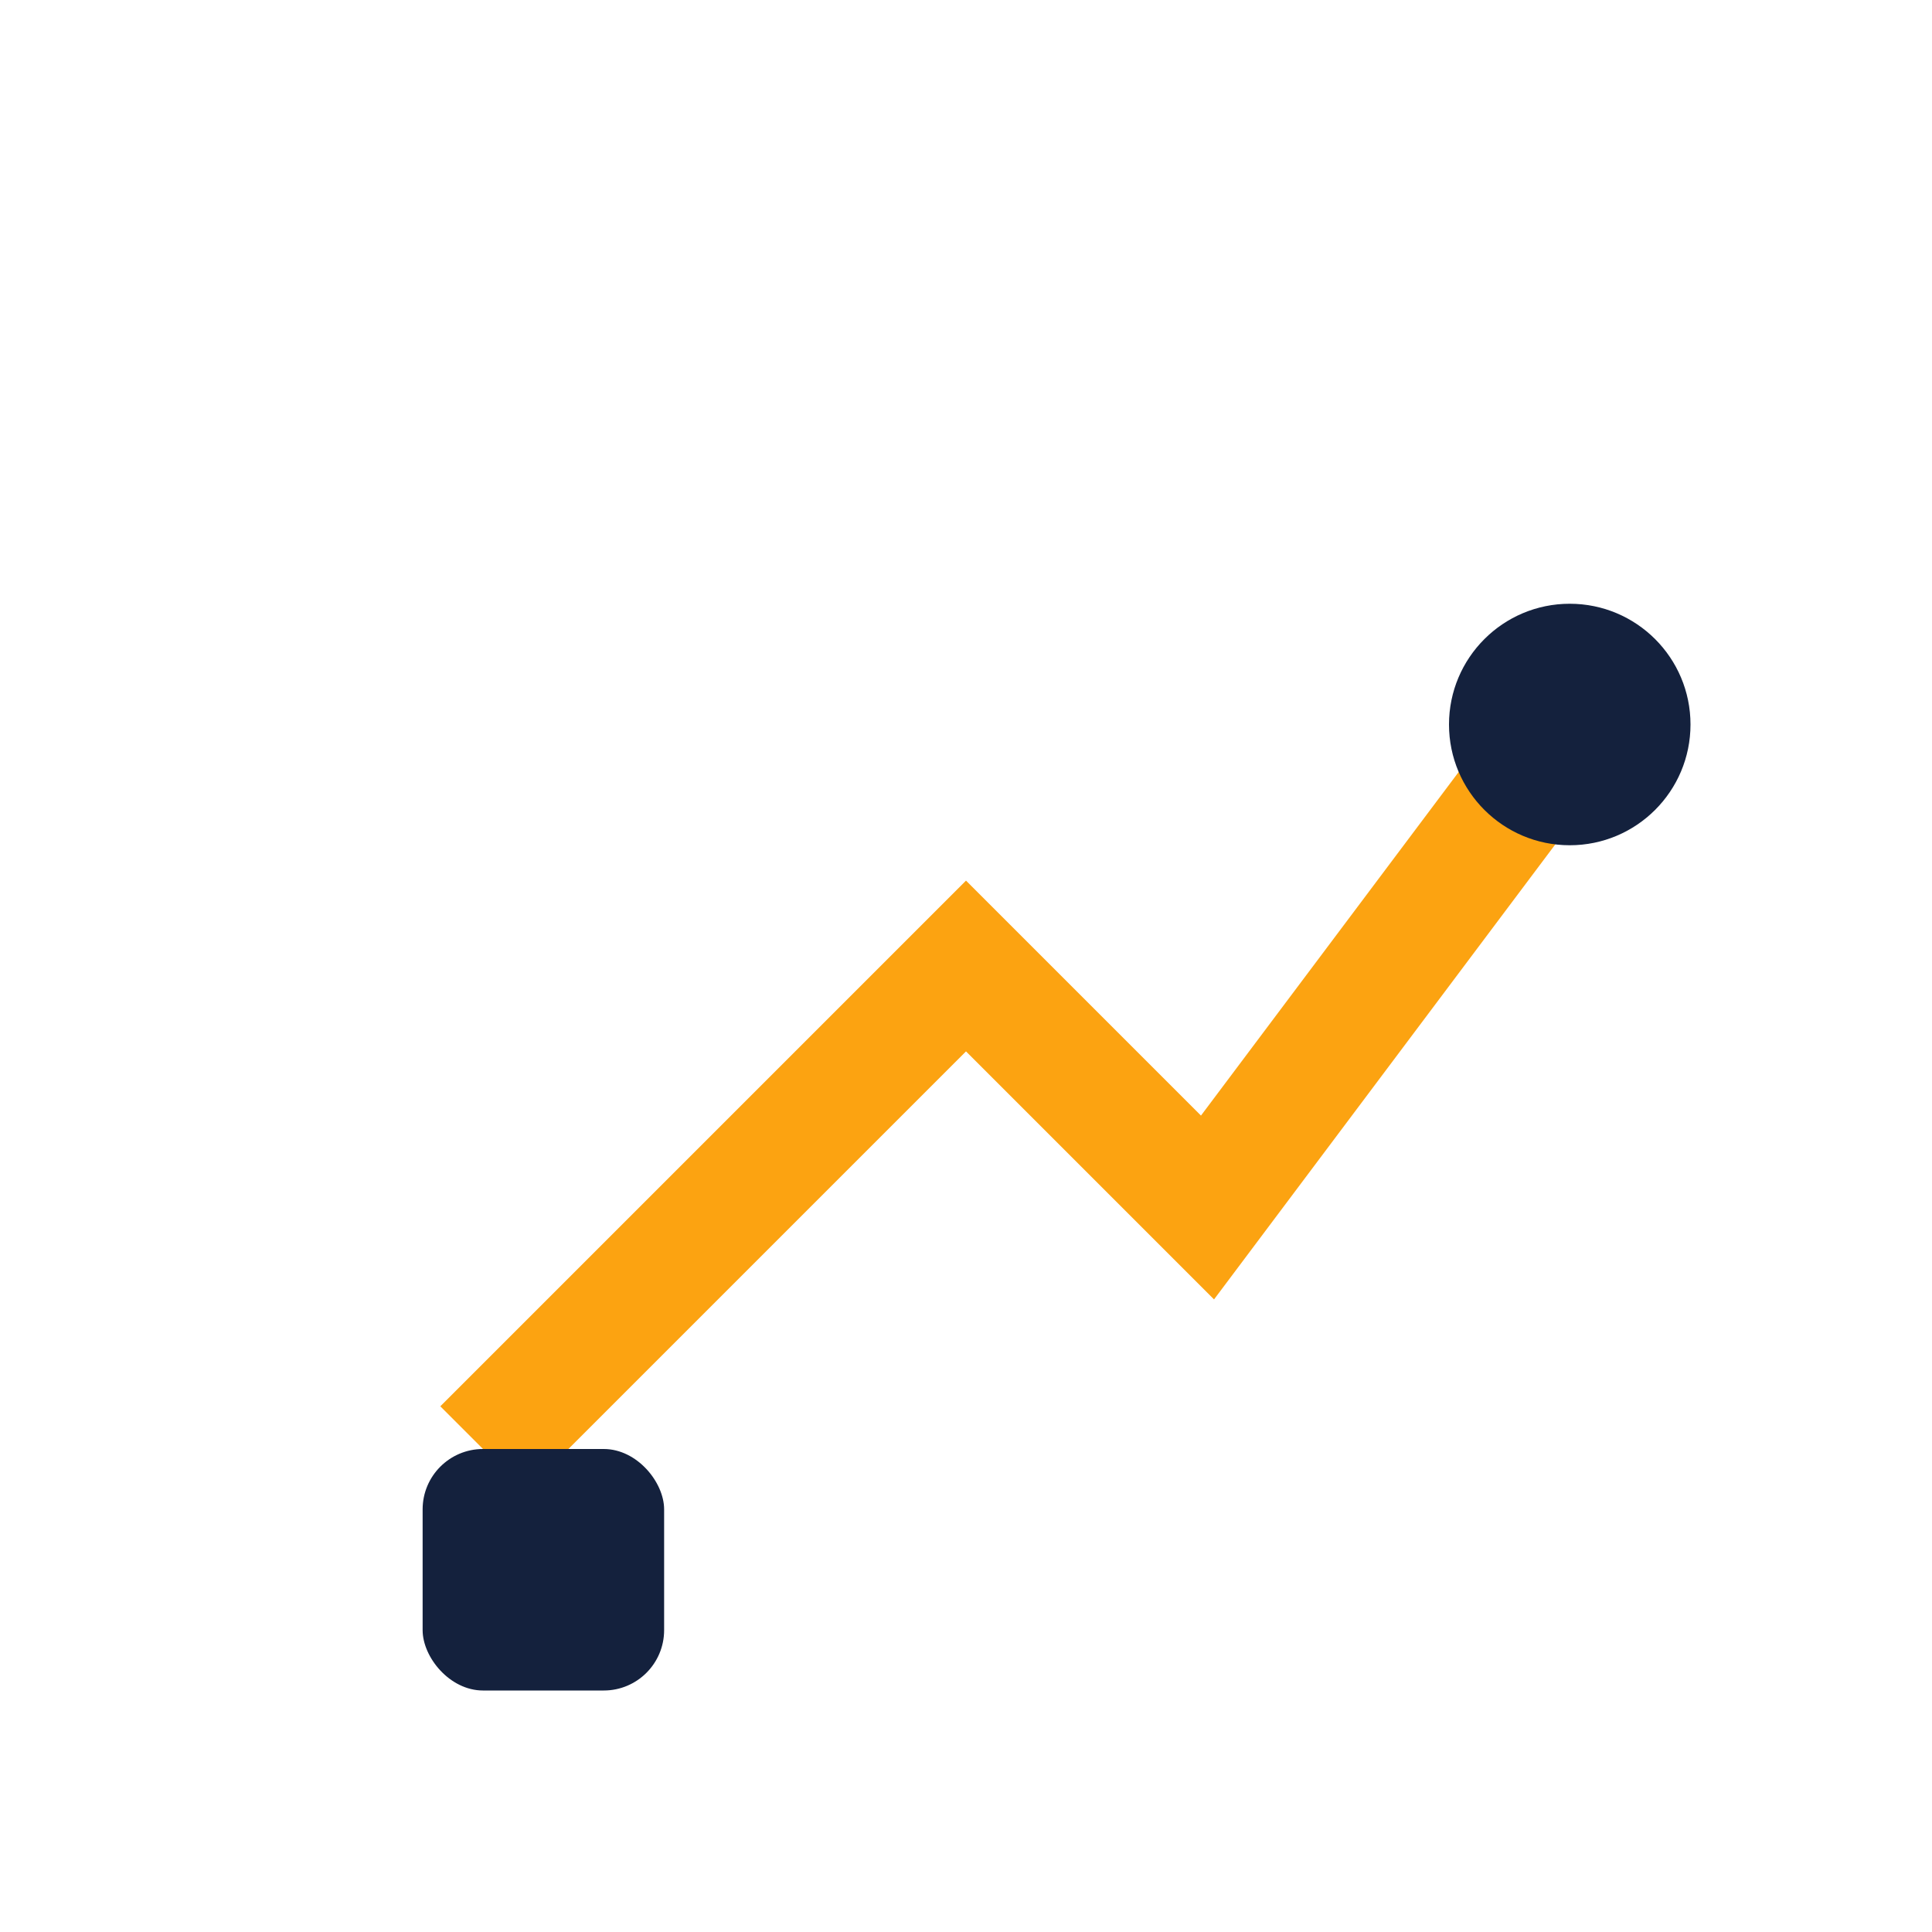
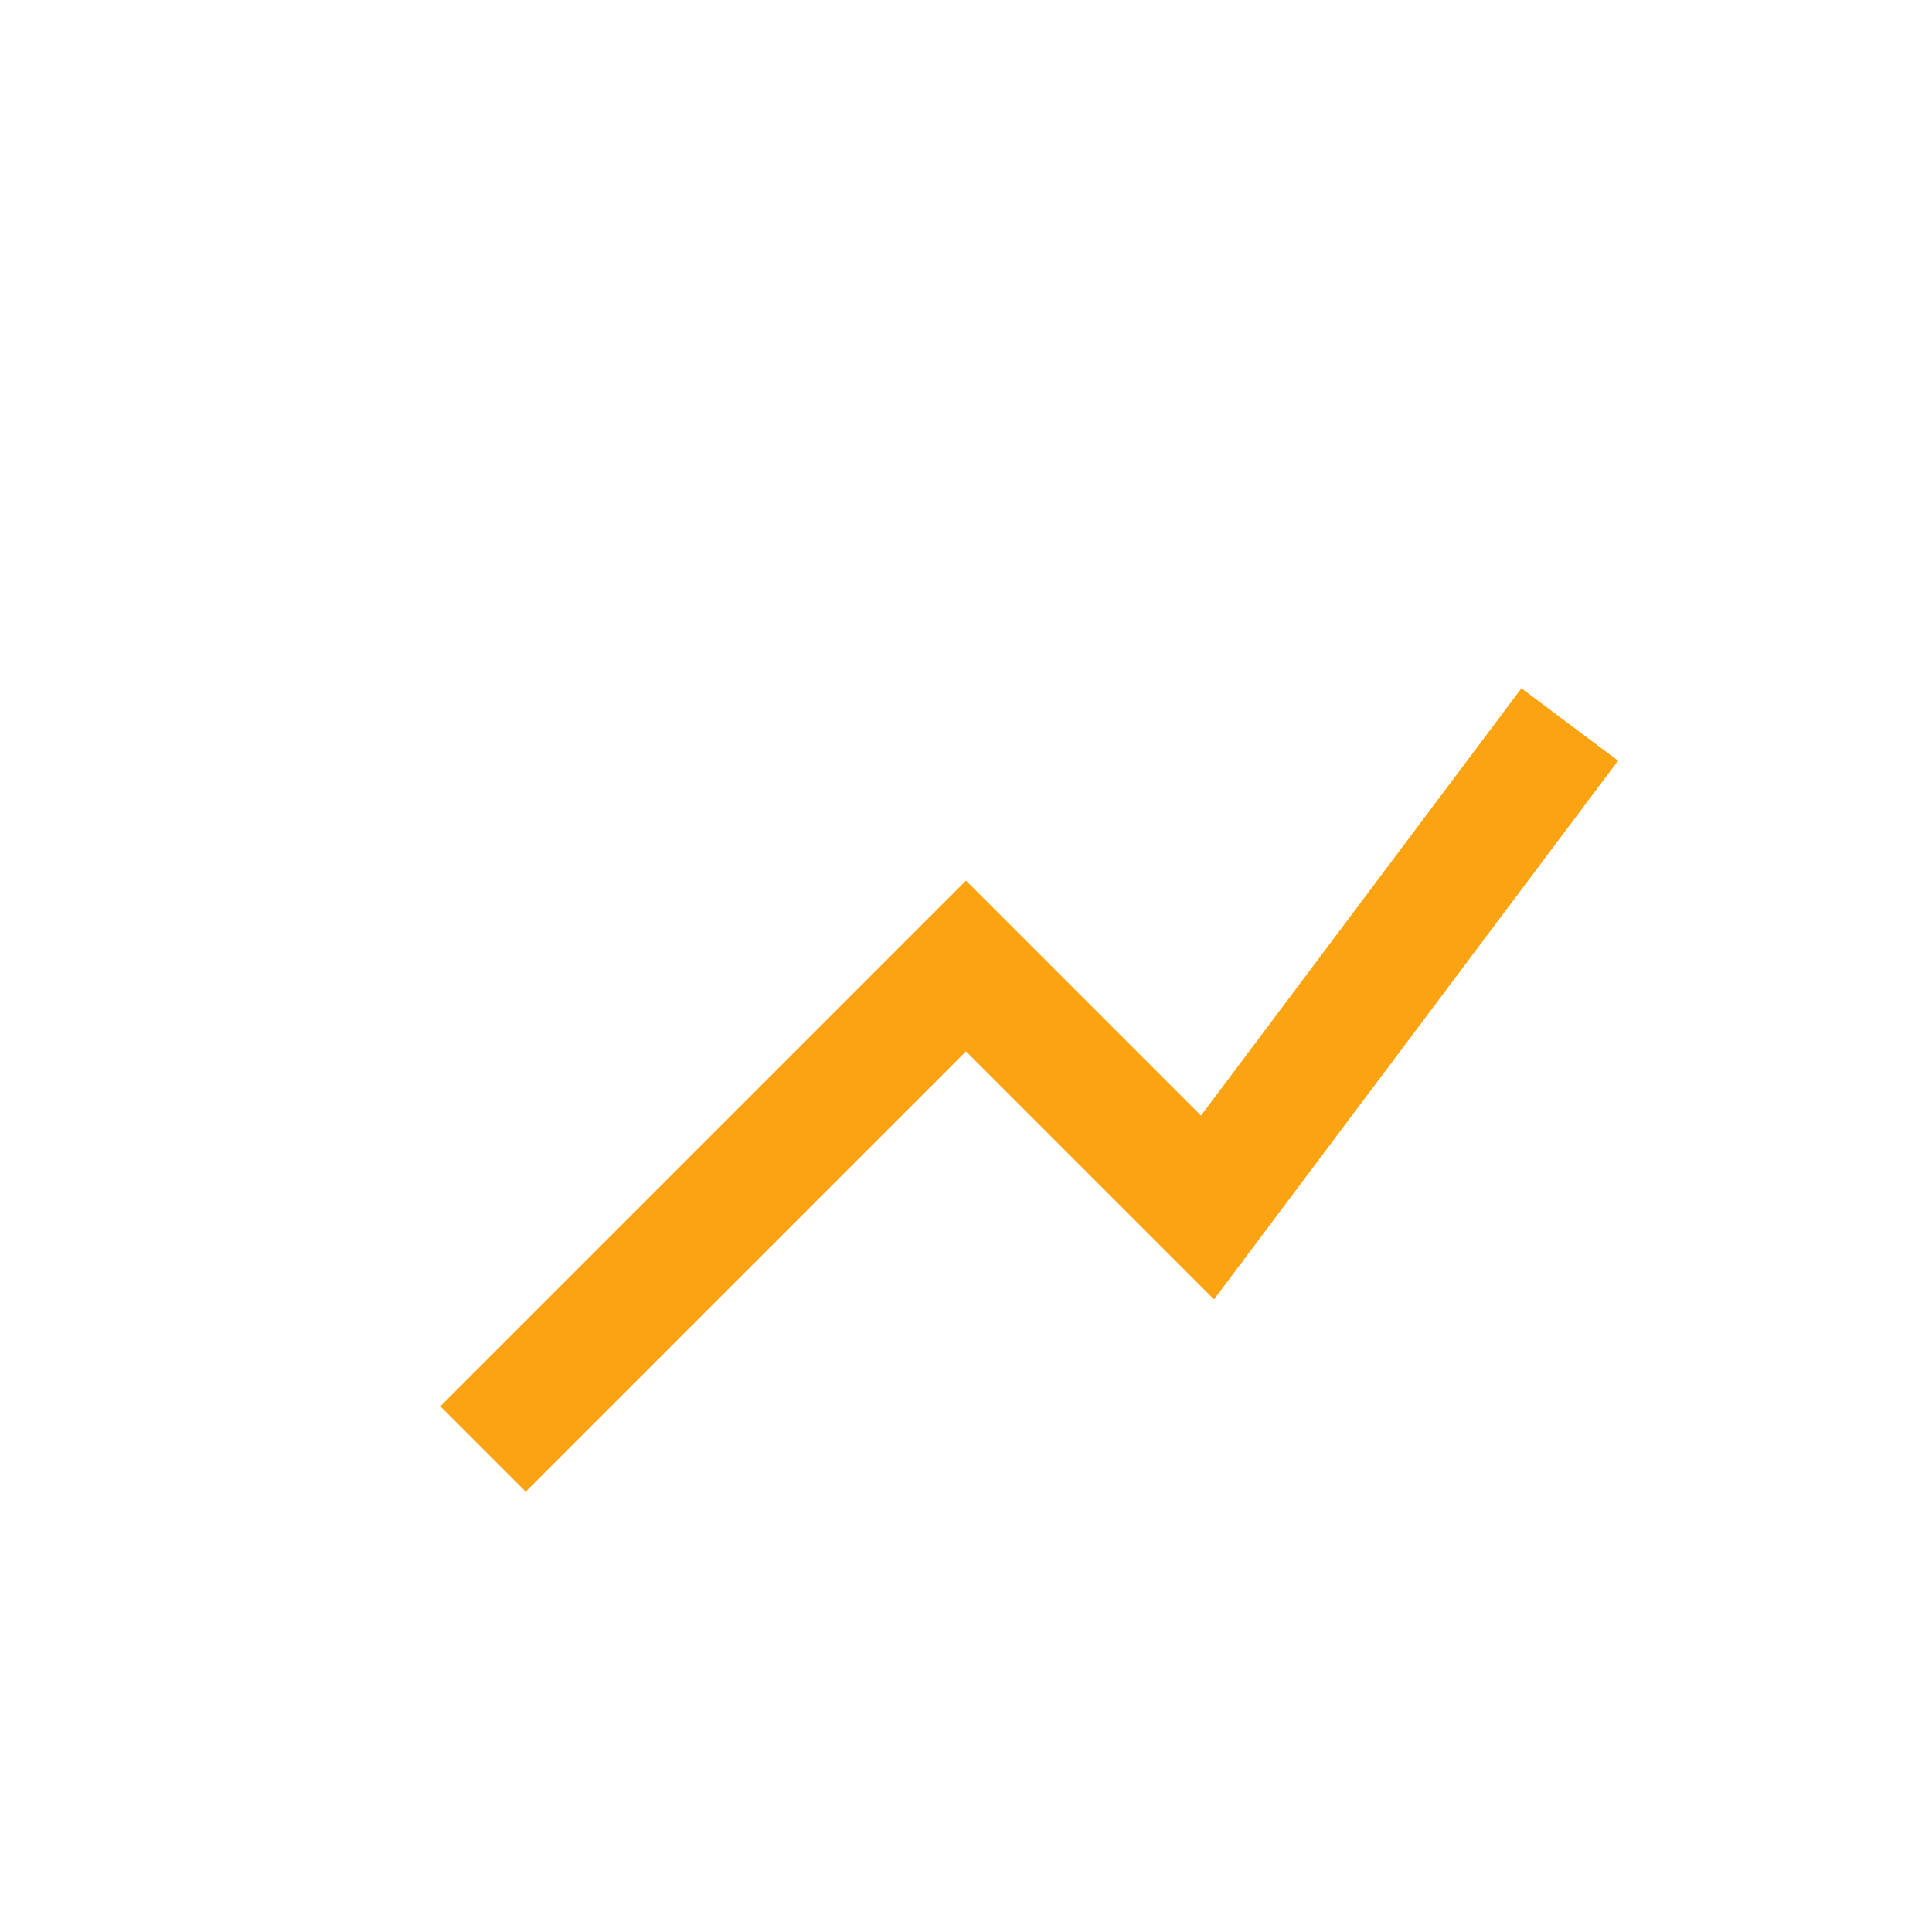
<svg xmlns="http://www.w3.org/2000/svg" width="32" height="32" viewBox="0 0 32 32">
  <polyline points="8,24 16,16 20,20 26,12" stroke="#FCA311" stroke-width="2" fill="none" />
-   <circle cx="26" cy="12" r="2" fill="#14213D" />
-   <rect x="7" y="24" width="4" height="4" rx="1" fill="#14213D" />
</svg>